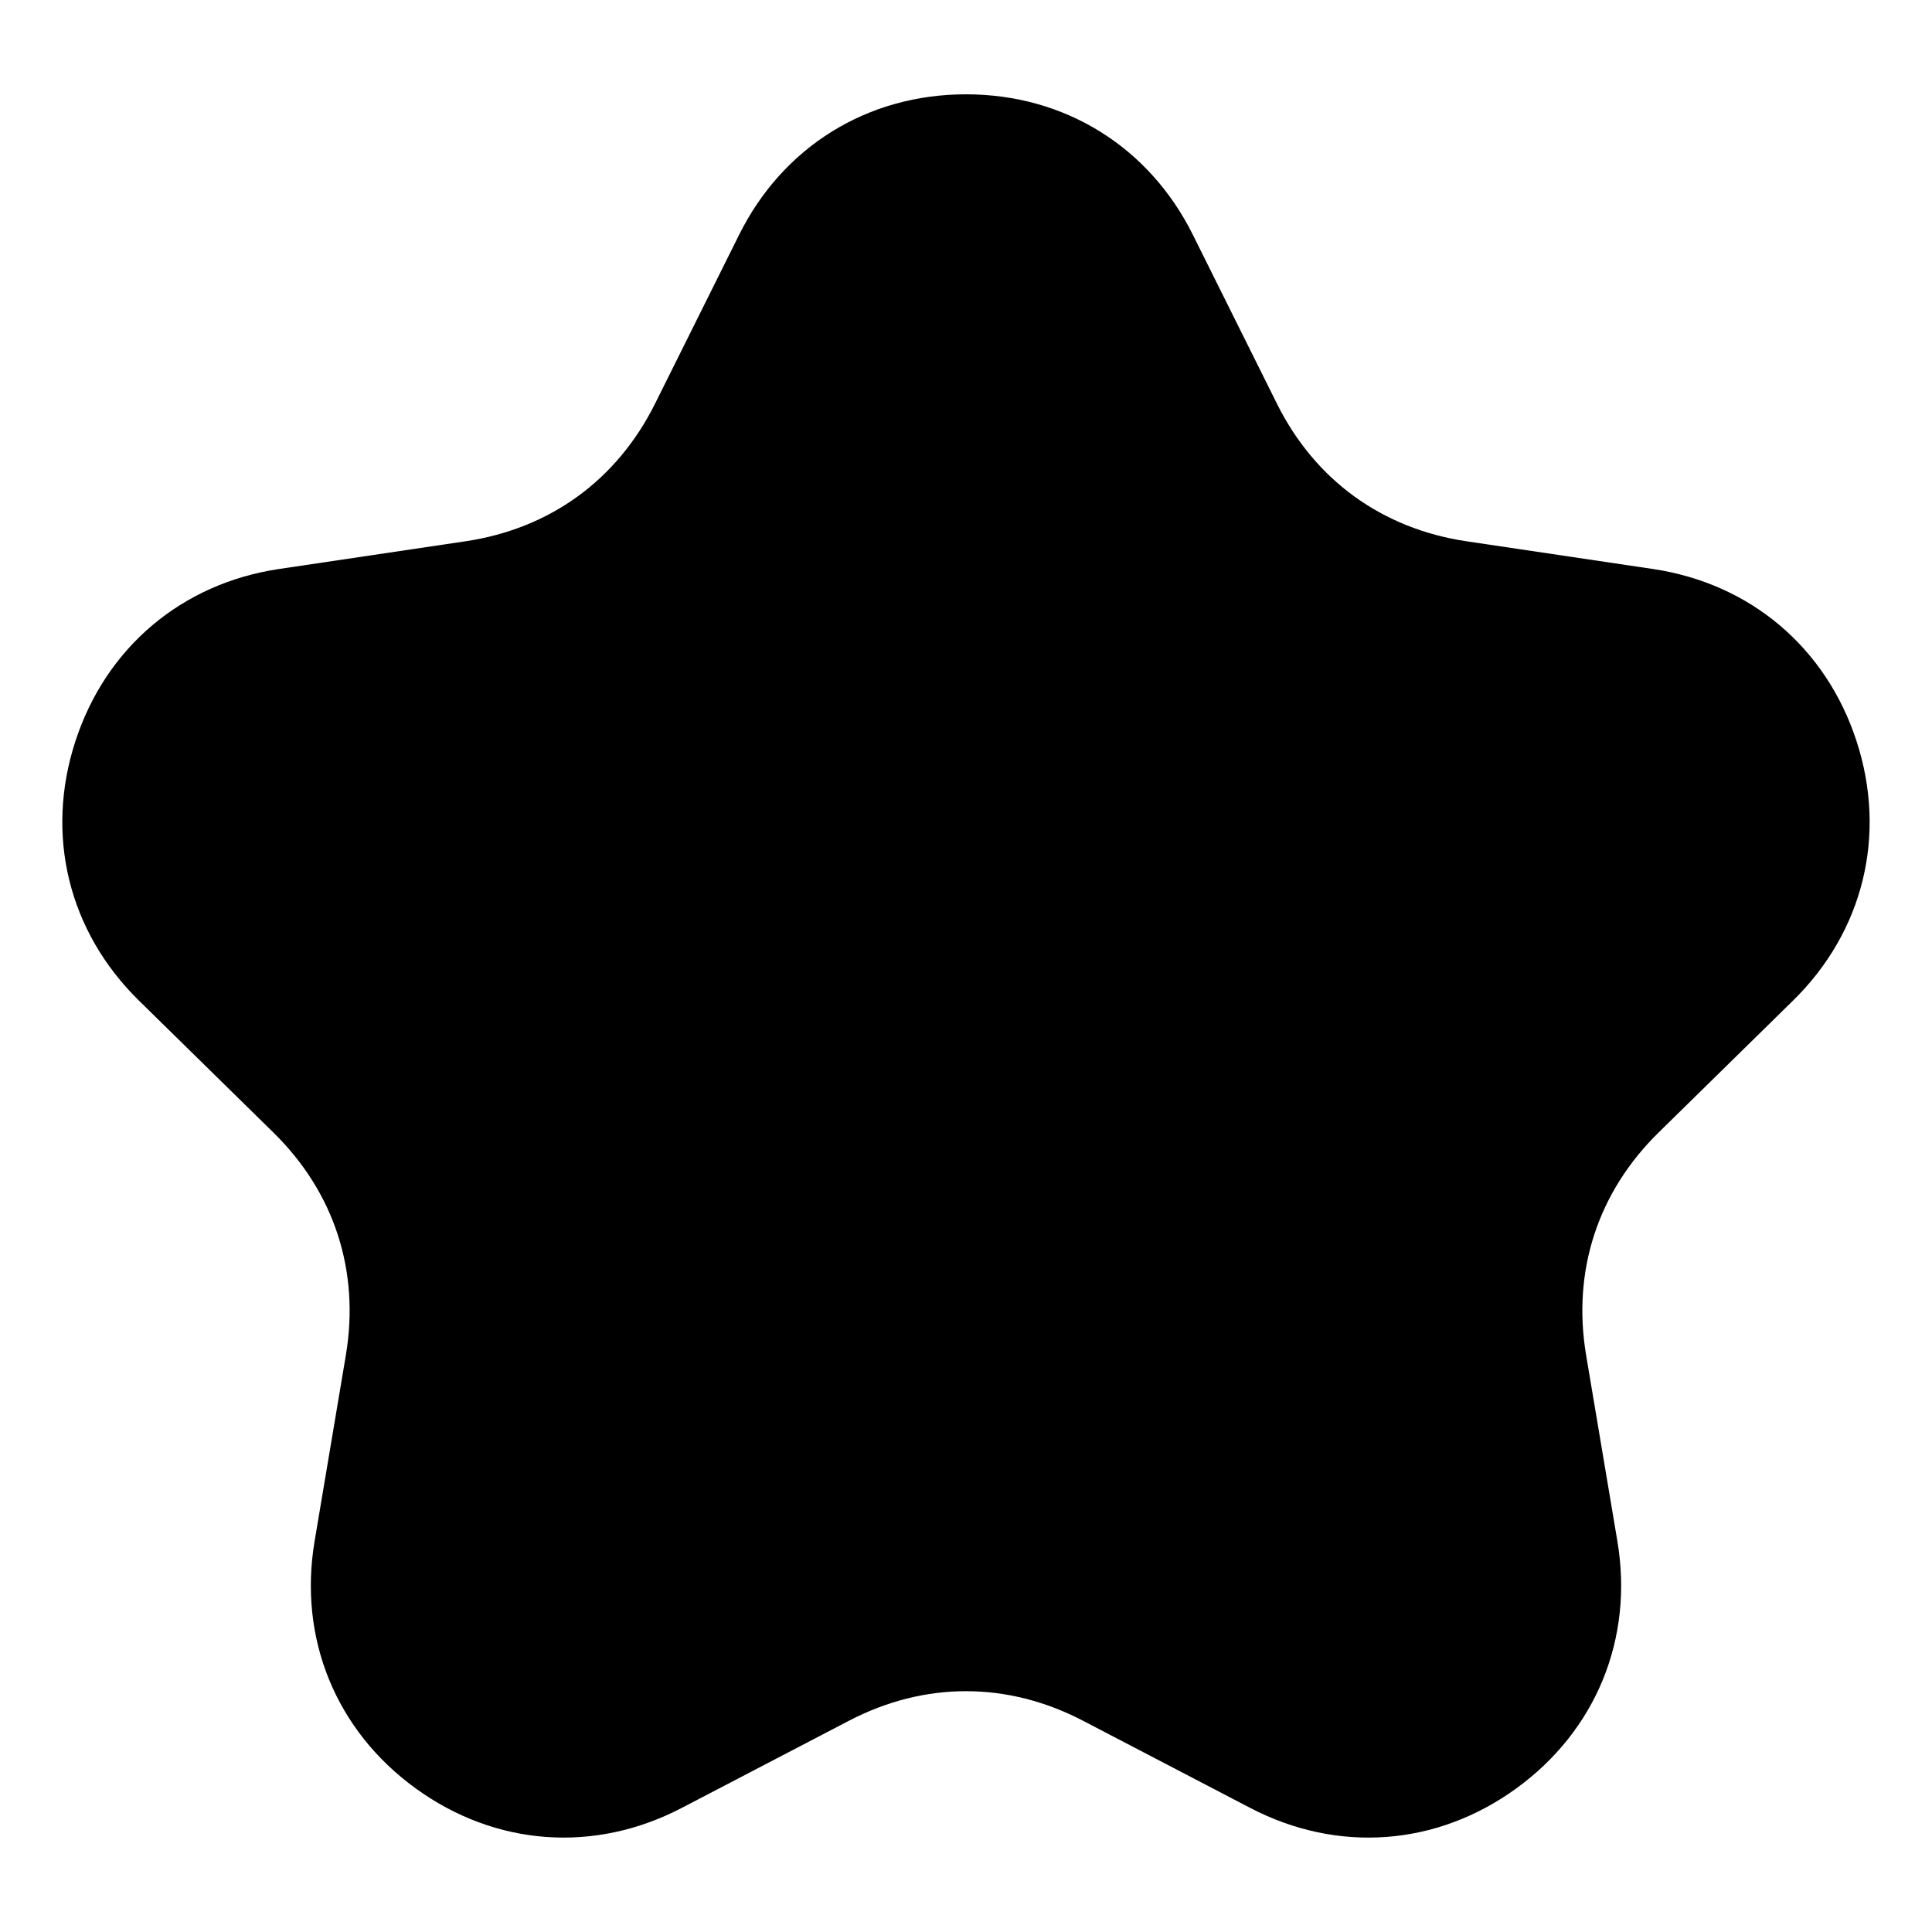
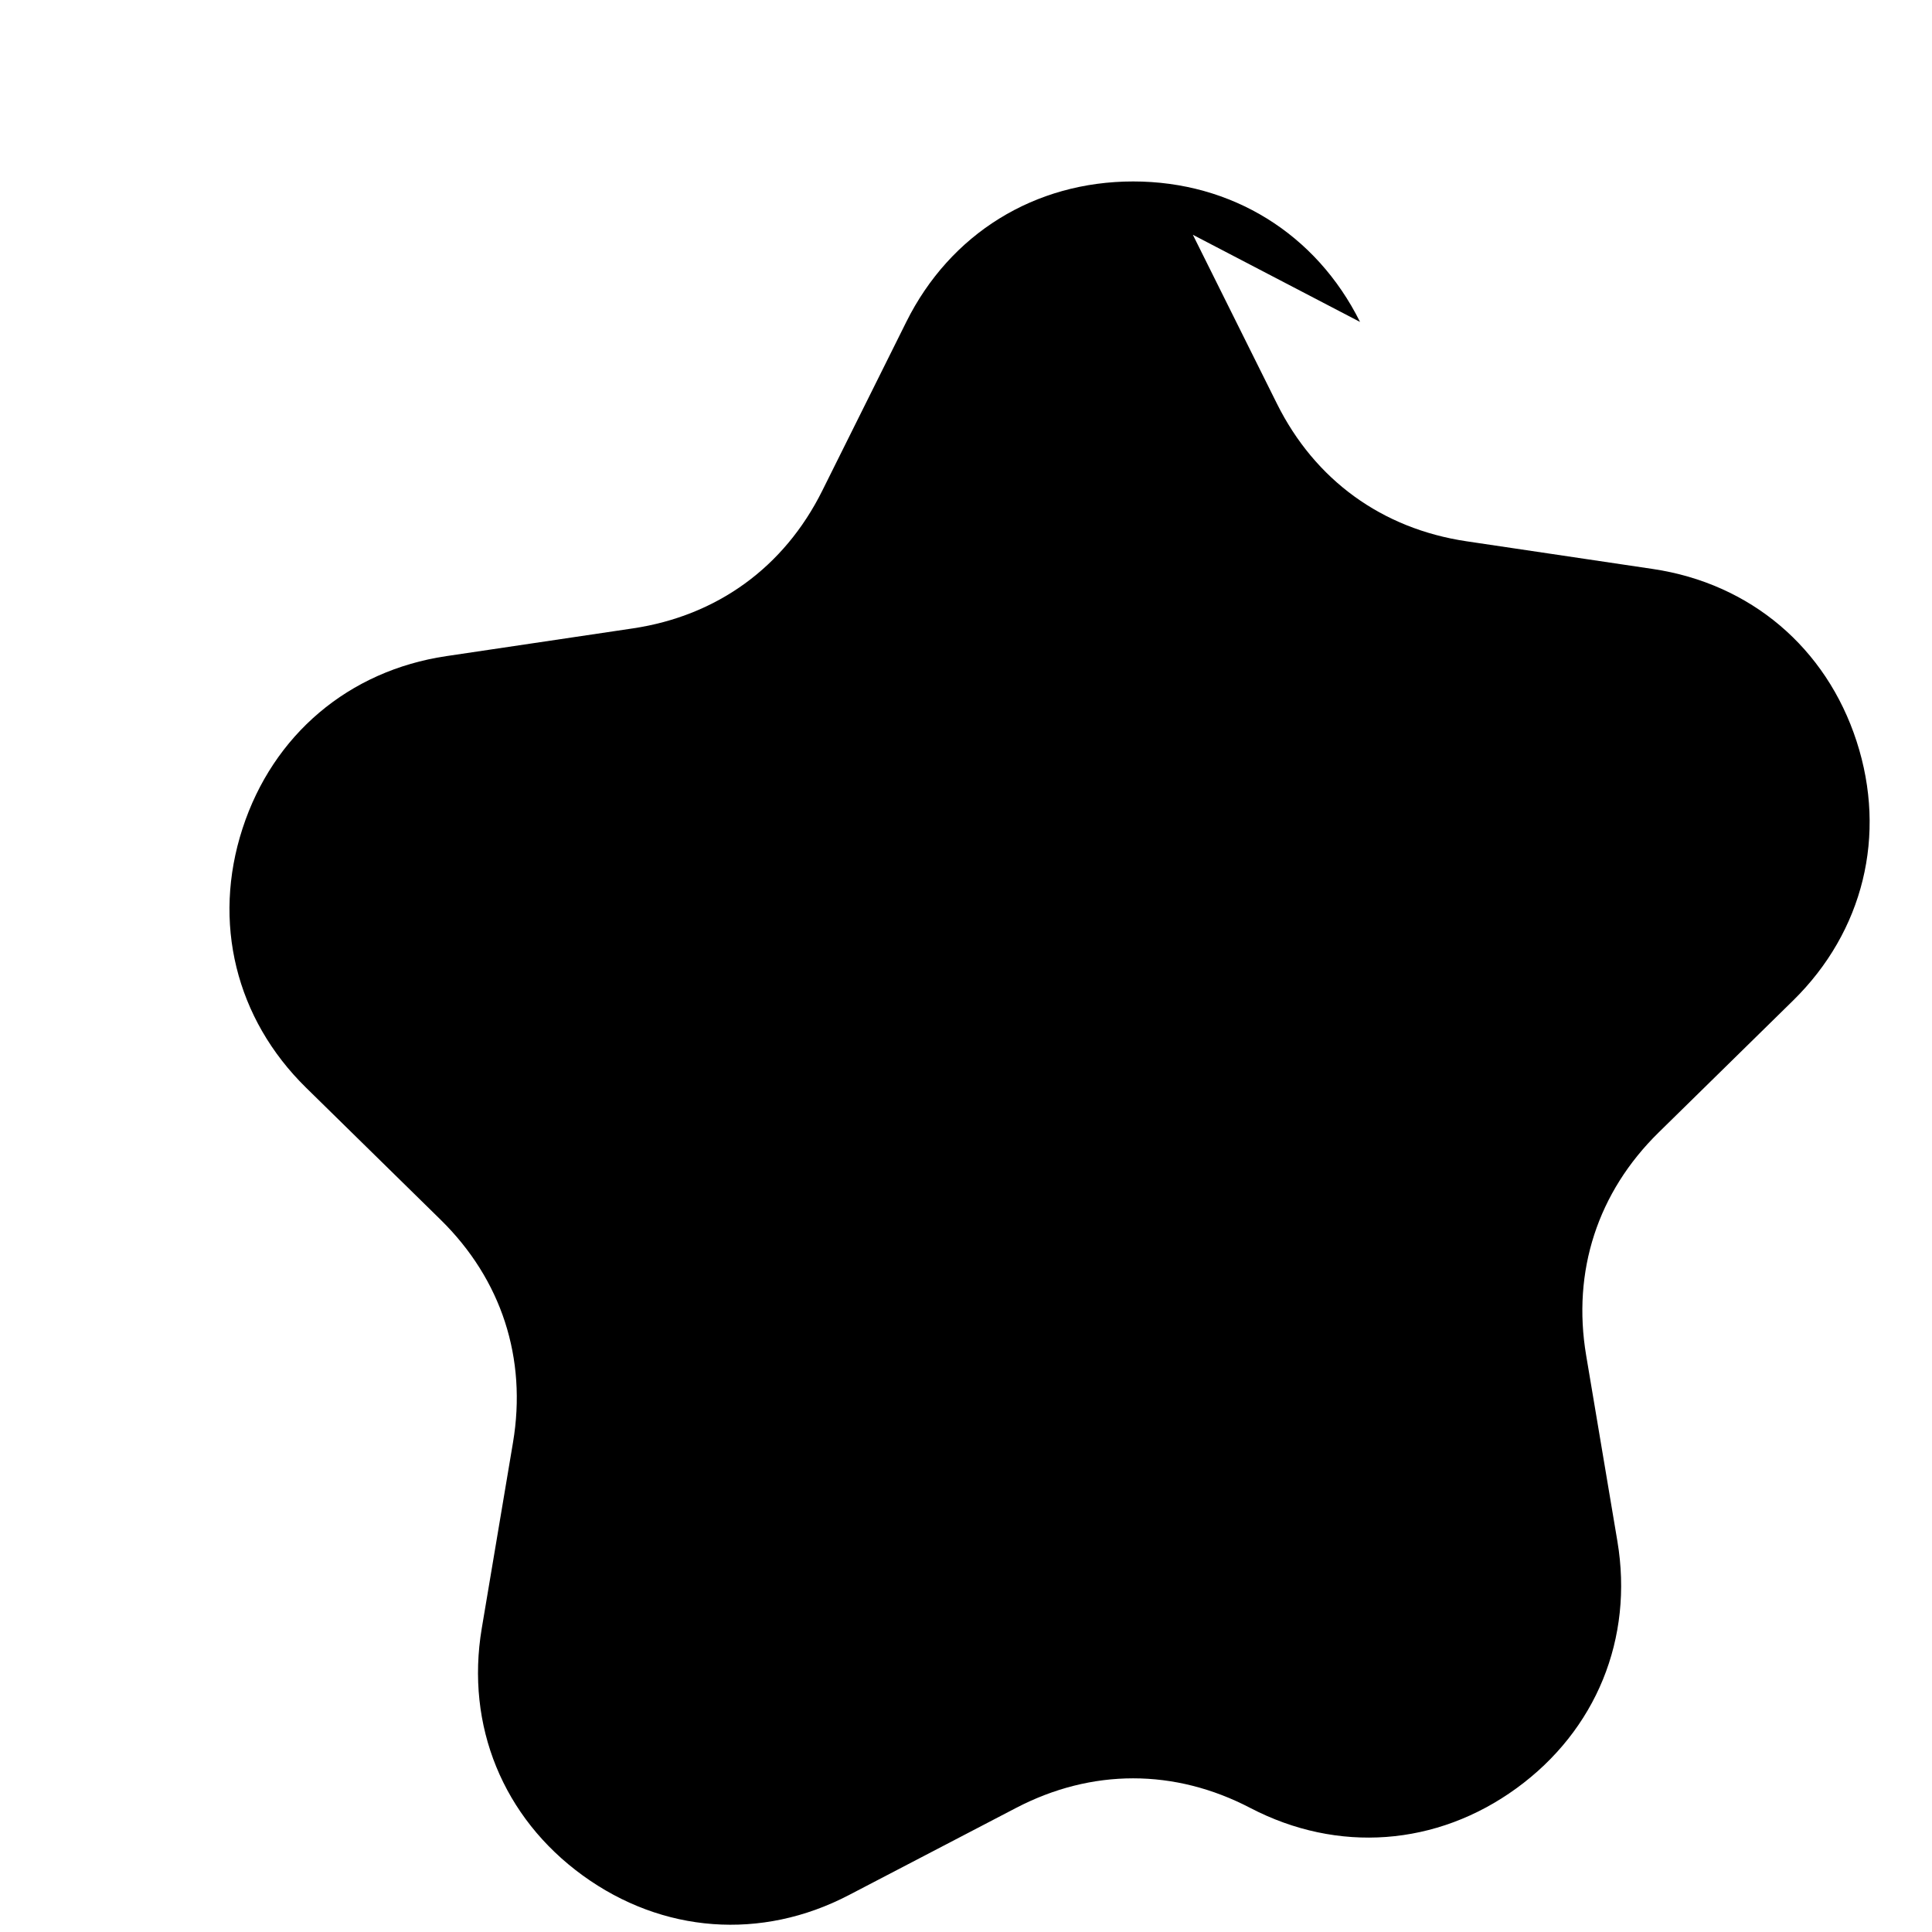
<svg xmlns="http://www.w3.org/2000/svg" fill="#000000" width="800px" height="800px" version="1.1" viewBox="144 144 512 512">
-   <path d="m460.12 206.22 22.262 44.723c10.082 20.27 27.855 33.16 50.242 36.5l49.41 7.344c25.832 3.84 45.918 20.828 53.988 45.676 8.07 24.832 1.812 50.391-16.824 68.68l-35.656 34.988c-16.156 15.855-22.945 36.742-19.195 59.051l8.281 49.273c4.324 25.754-5.621 50.105-26.754 65.461-21.129 15.355-47.367 17.289-70.523 5.215l-44.301-23.094c-20.07-10.473-42.035-10.473-62.105 0l-44.301 23.094c-23.156 12.078-49.395 10.125-70.523-5.215-21.129-15.34-31.074-39.707-26.754-65.461l8.281-49.273c3.75-22.324-3.039-43.211-19.195-59.051l-35.656-34.988c-18.637-18.289-24.91-43.848-16.824-68.68 8.07-24.832 28.156-41.836 53.988-45.676l49.41-7.344c22.383-3.324 40.16-16.234 50.242-36.5l22.262-44.723c11.637-23.383 34.008-37.227 60.125-37.227 26.117 0 48.488 13.859 60.125 37.227z" fill-rule="evenodd" />
+   <path d="m460.12 206.22 22.262 44.723c10.082 20.27 27.855 33.16 50.242 36.5l49.41 7.344c25.832 3.84 45.918 20.828 53.988 45.676 8.07 24.832 1.812 50.391-16.824 68.68l-35.656 34.988c-16.156 15.855-22.945 36.742-19.195 59.051l8.281 49.273c4.324 25.754-5.621 50.105-26.754 65.461-21.129 15.355-47.367 17.289-70.523 5.215c-20.07-10.473-42.035-10.473-62.105 0l-44.301 23.094c-23.156 12.078-49.395 10.125-70.523-5.215-21.129-15.34-31.074-39.707-26.754-65.461l8.281-49.273c3.75-22.324-3.039-43.211-19.195-59.051l-35.656-34.988c-18.637-18.289-24.91-43.848-16.824-68.68 8.07-24.832 28.156-41.836 53.988-45.676l49.41-7.344c22.383-3.324 40.16-16.234 50.242-36.5l22.262-44.723c11.637-23.383 34.008-37.227 60.125-37.227 26.117 0 48.488 13.859 60.125 37.227z" fill-rule="evenodd" />
</svg>